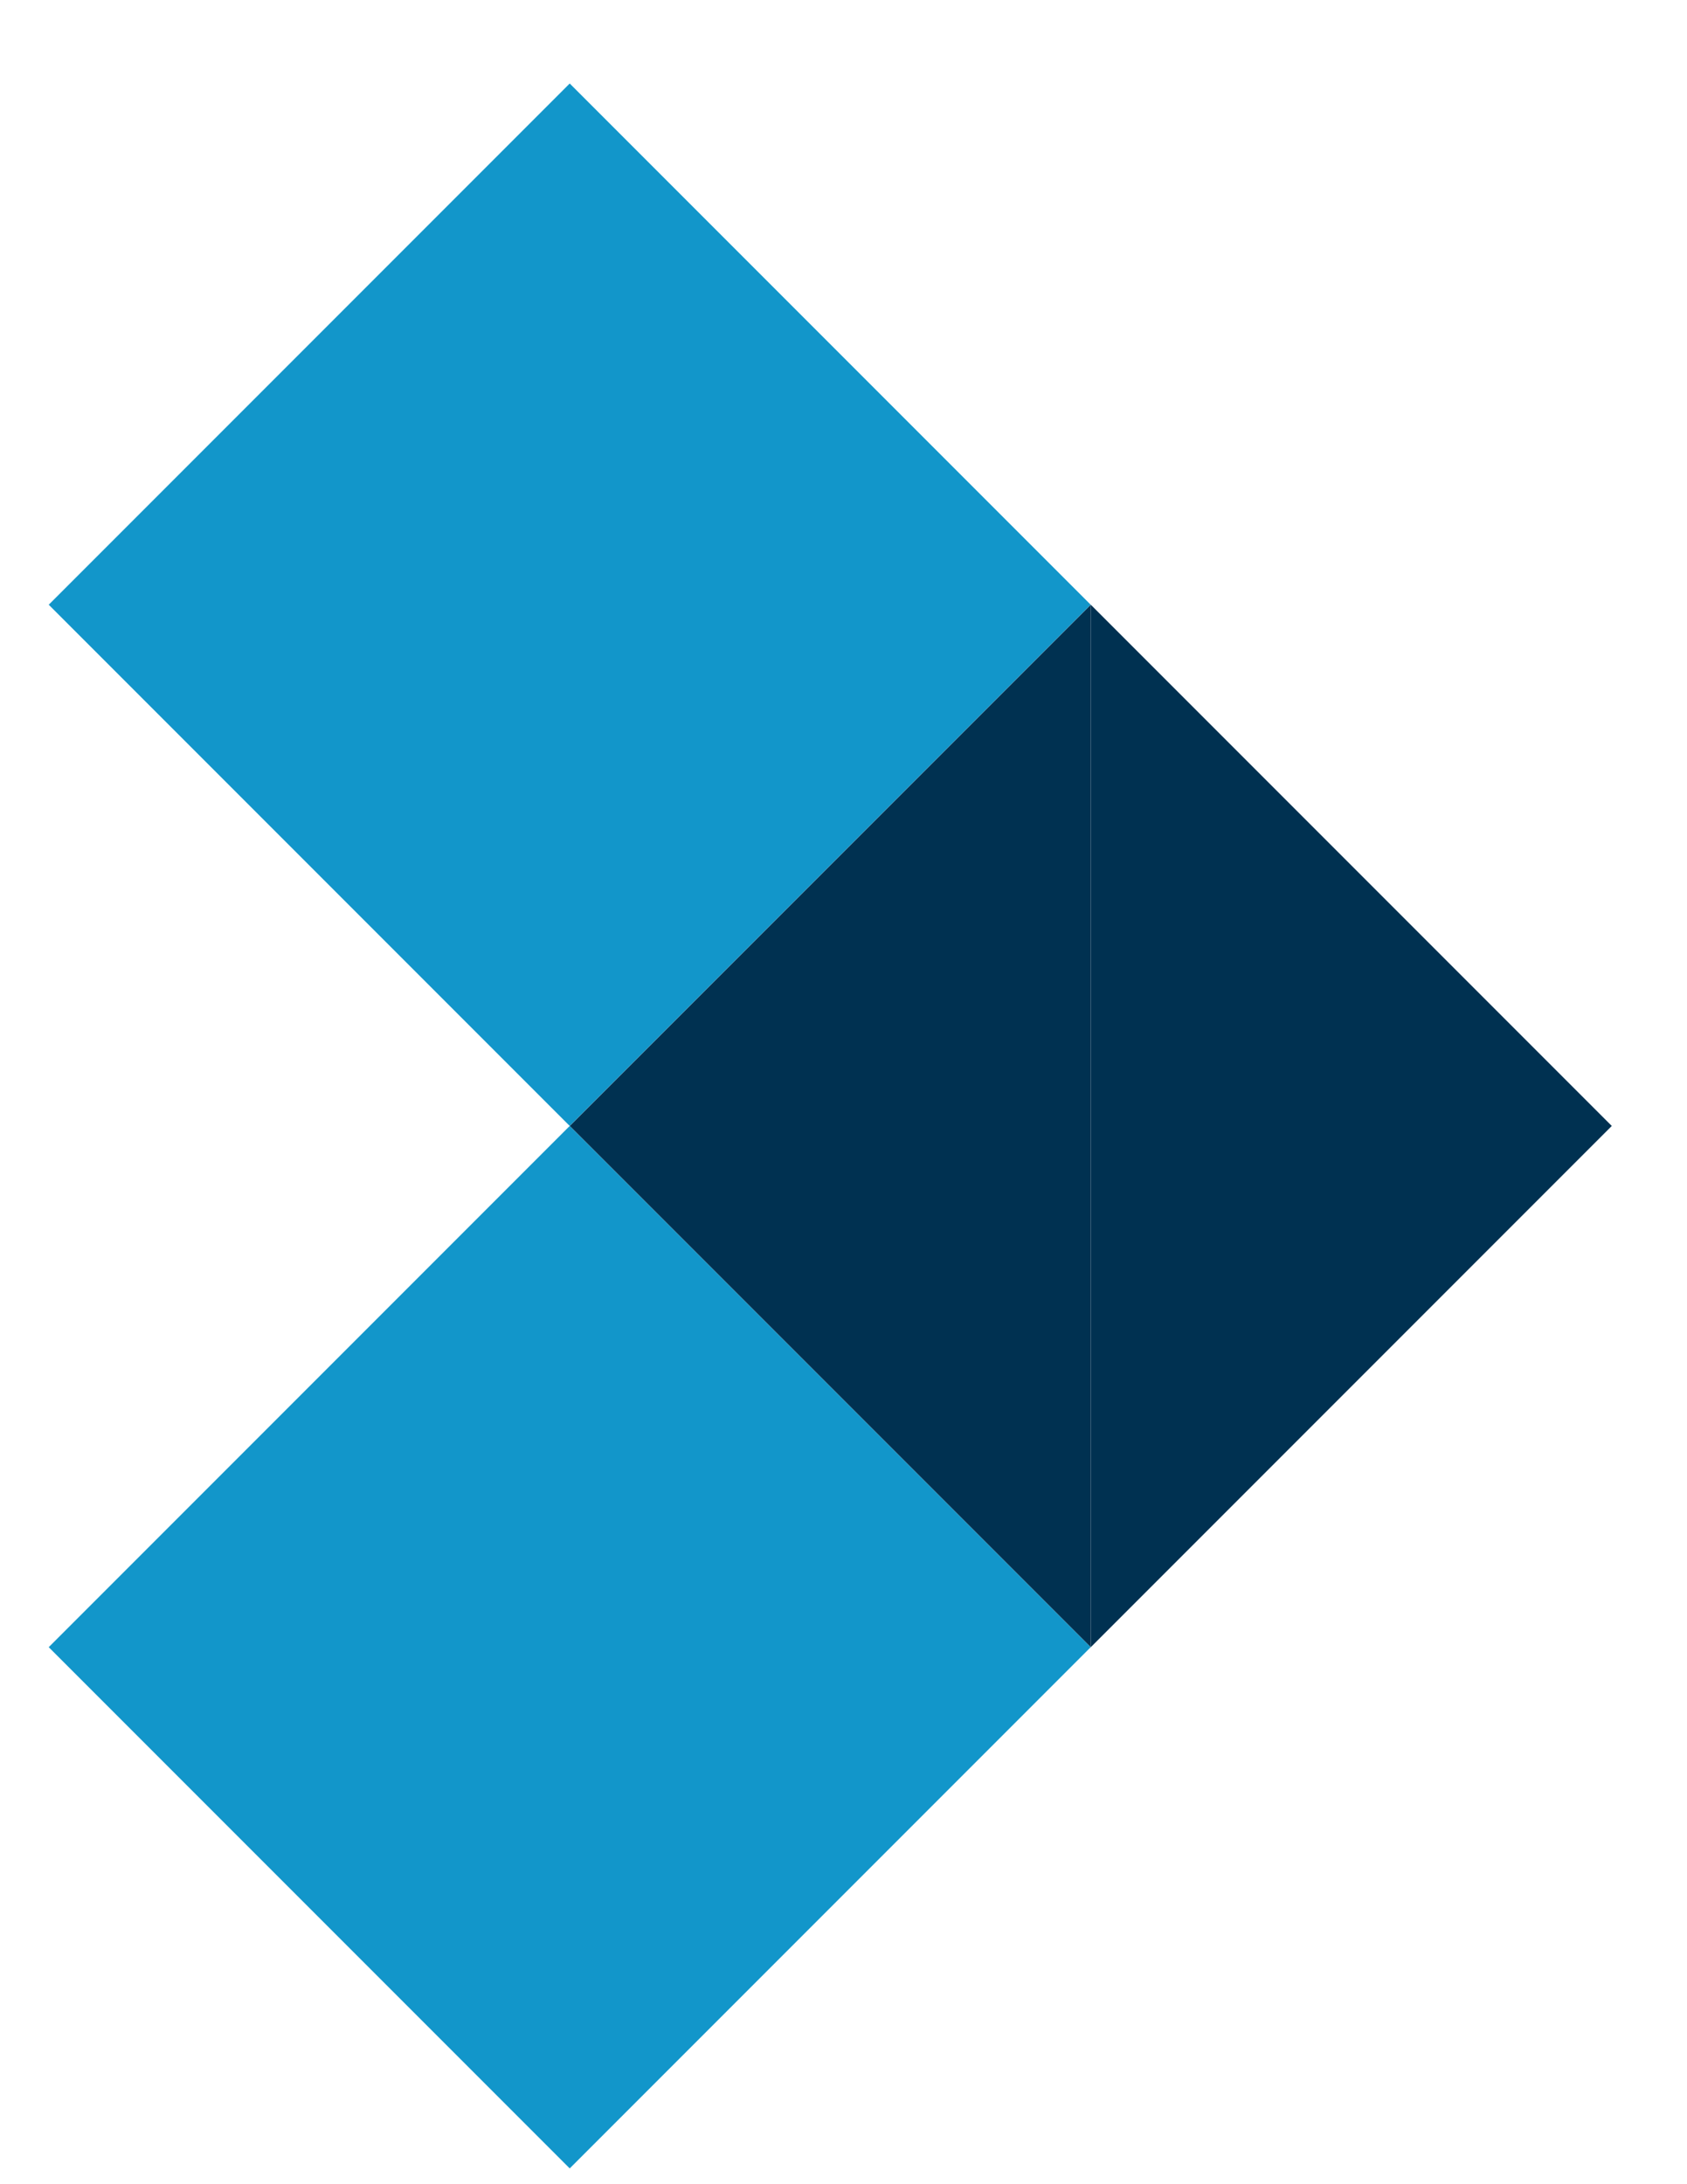
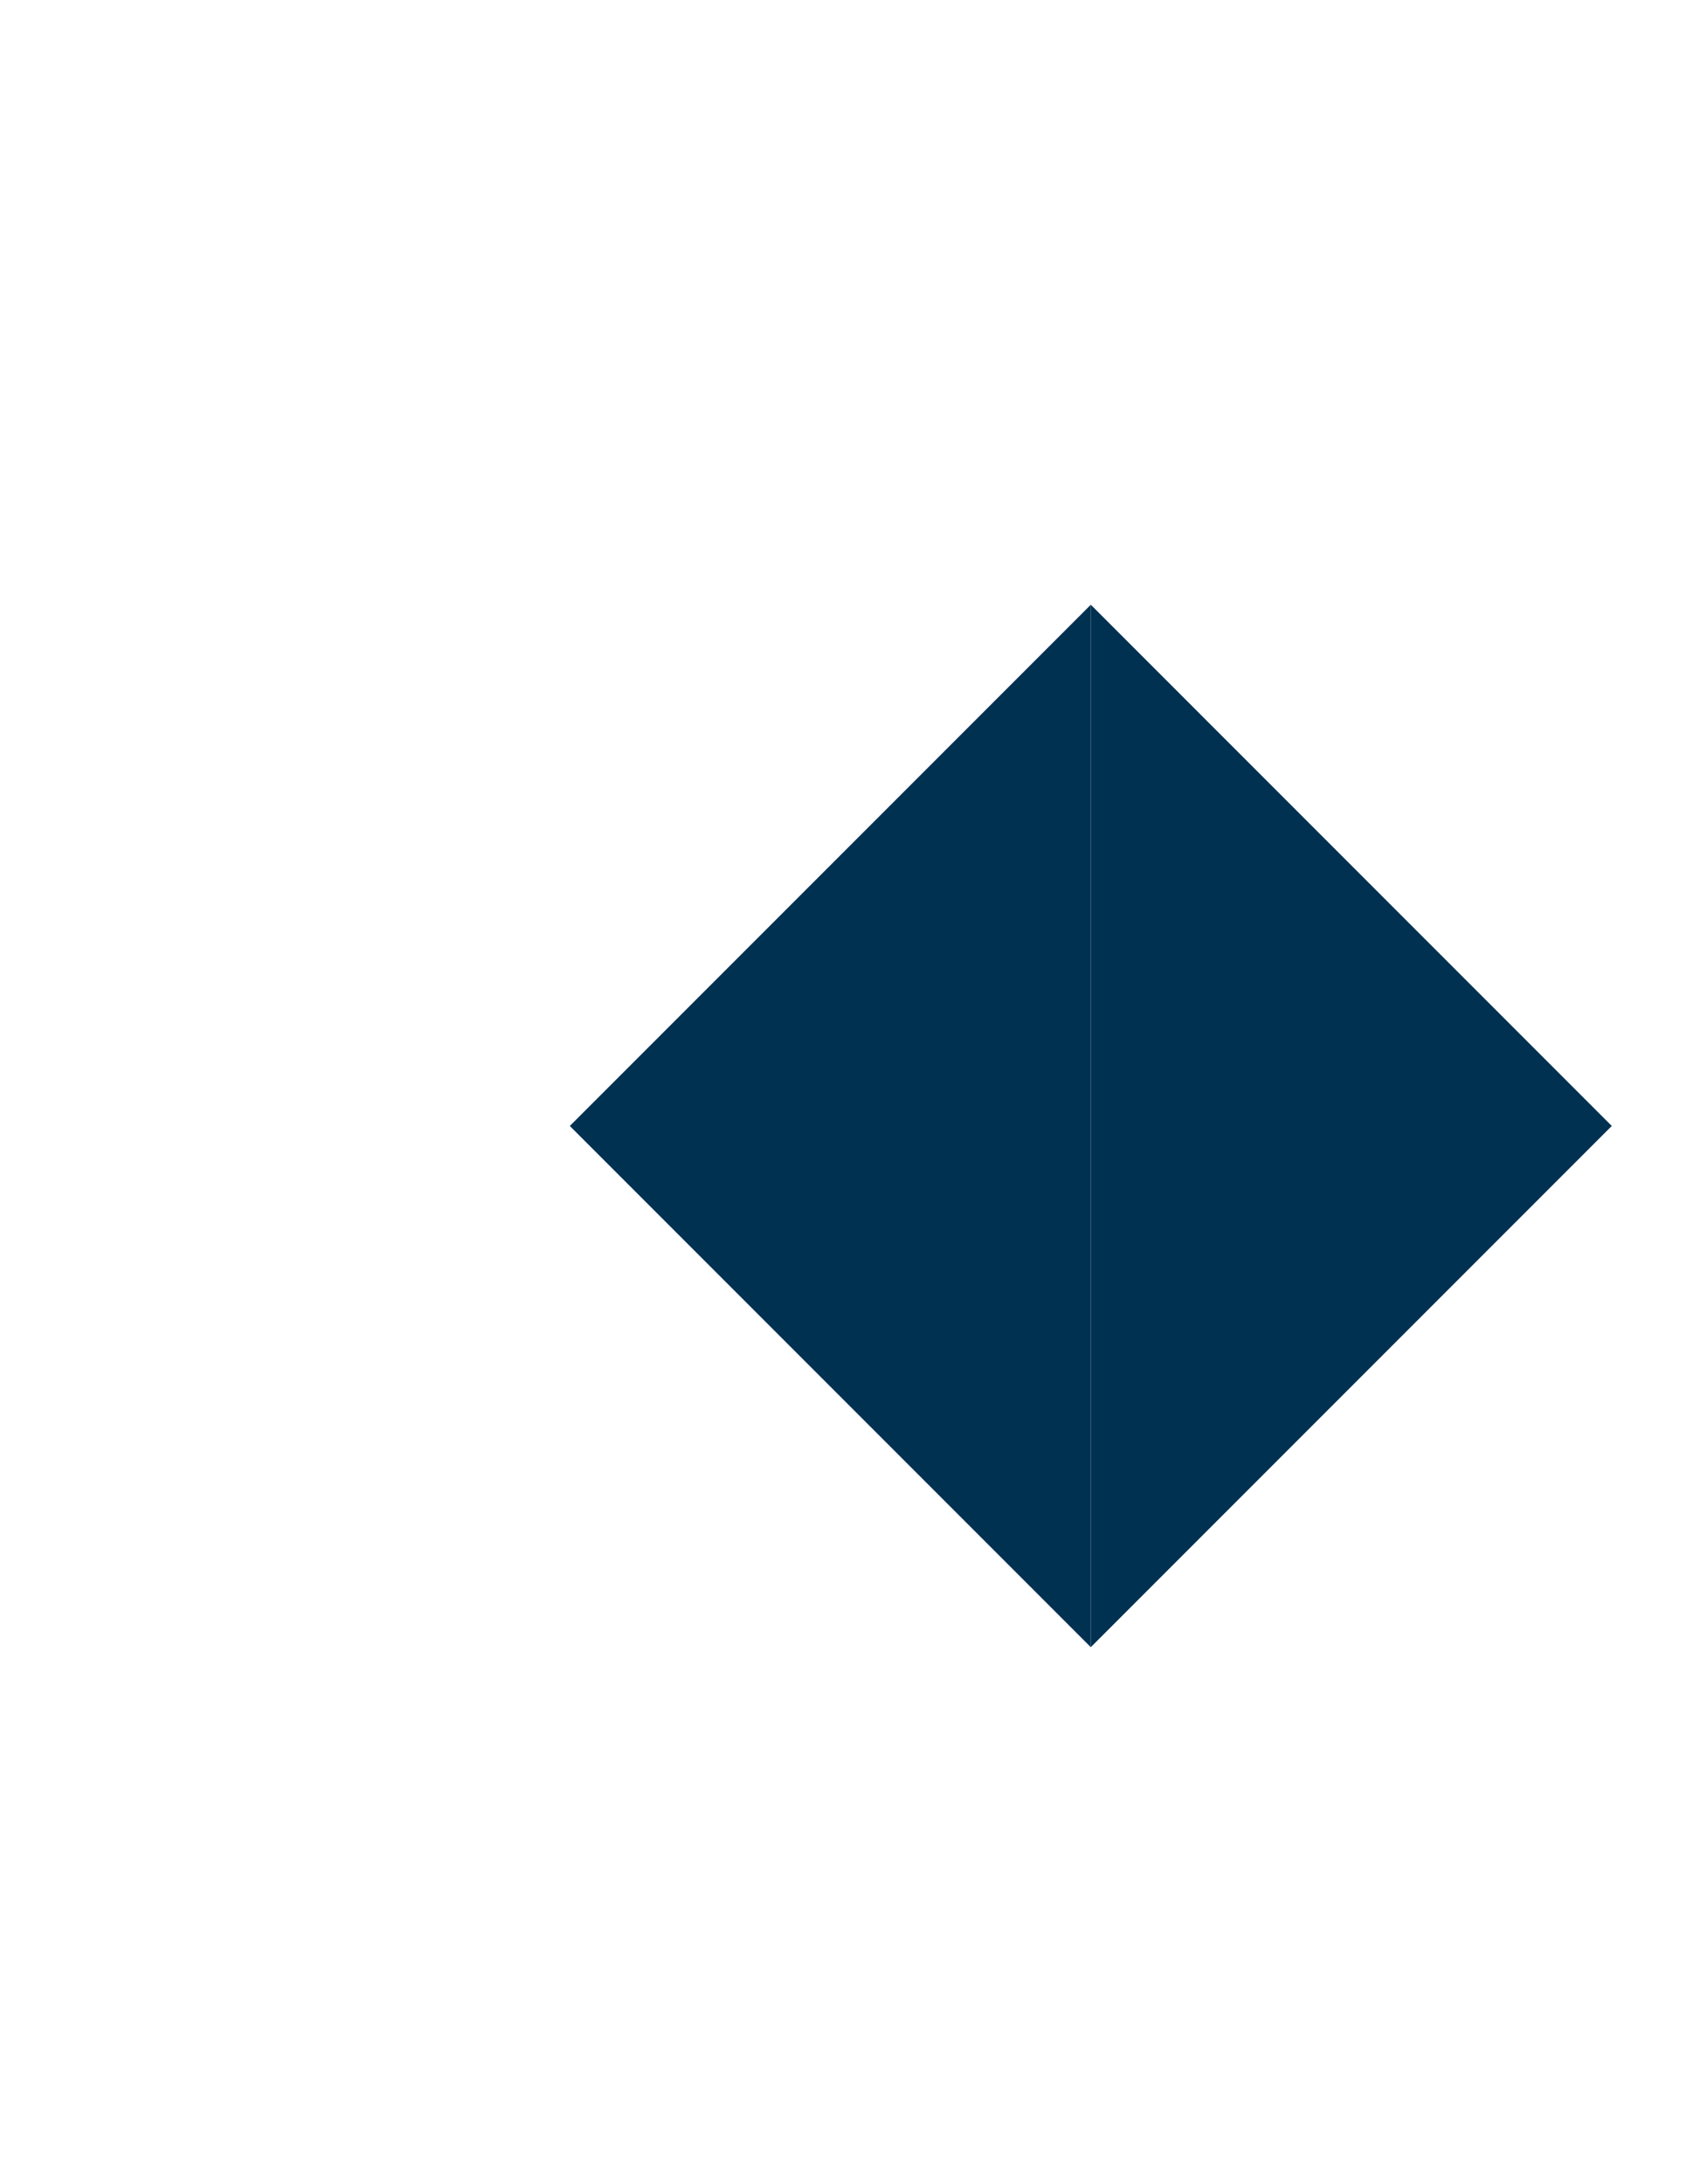
<svg xmlns="http://www.w3.org/2000/svg" width="17" height="22" viewBox="0 0 17 22" fill="none">
-   <path d="M0.491 6.091L5.741 0.841L10.991 6.091L5.741 11.341L0.491 6.091Z" fill="#1296CA" />
-   <path d="M0.491 16.591L5.741 11.341L10.991 16.591L5.741 21.841L0.491 16.591Z" fill="#1296CA" />
  <path d="M10.992 16.591L16.242 11.341L10.992 6.091V16.591Z" fill="#003151" />
  <path d="M10.992 16.591L5.742 11.341L10.992 6.091V16.591Z" fill="#003151" />
</svg>